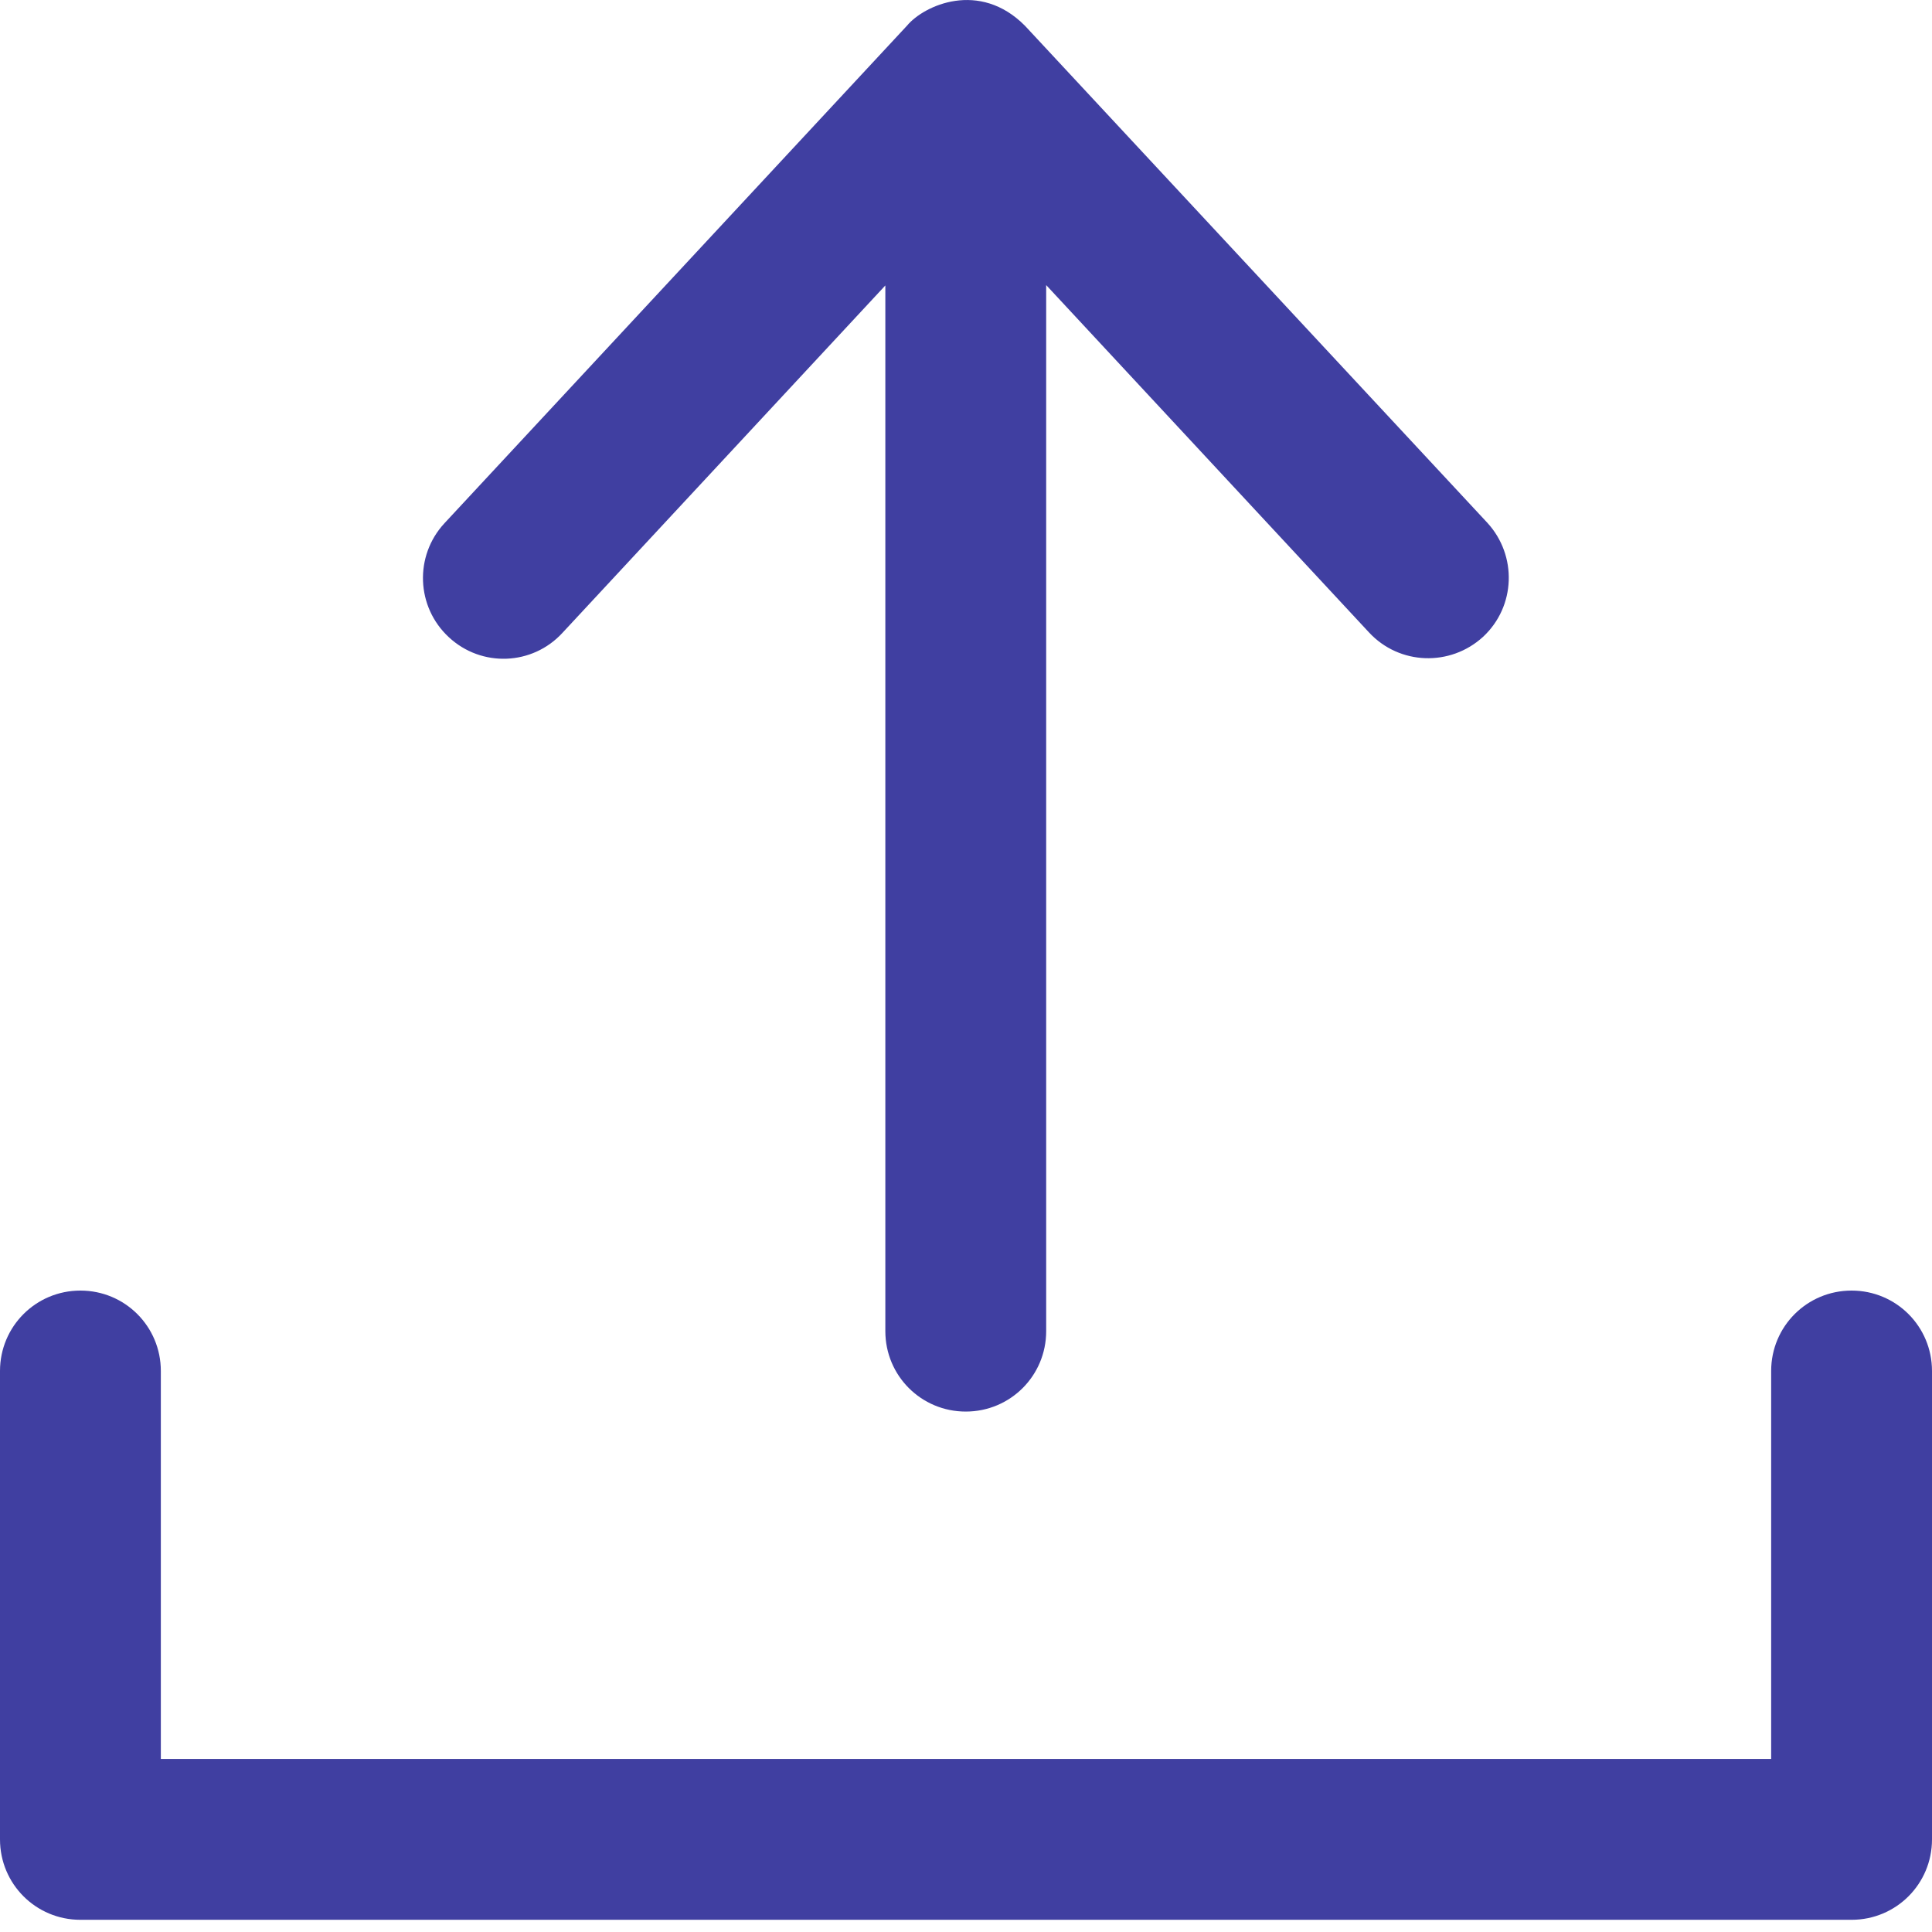
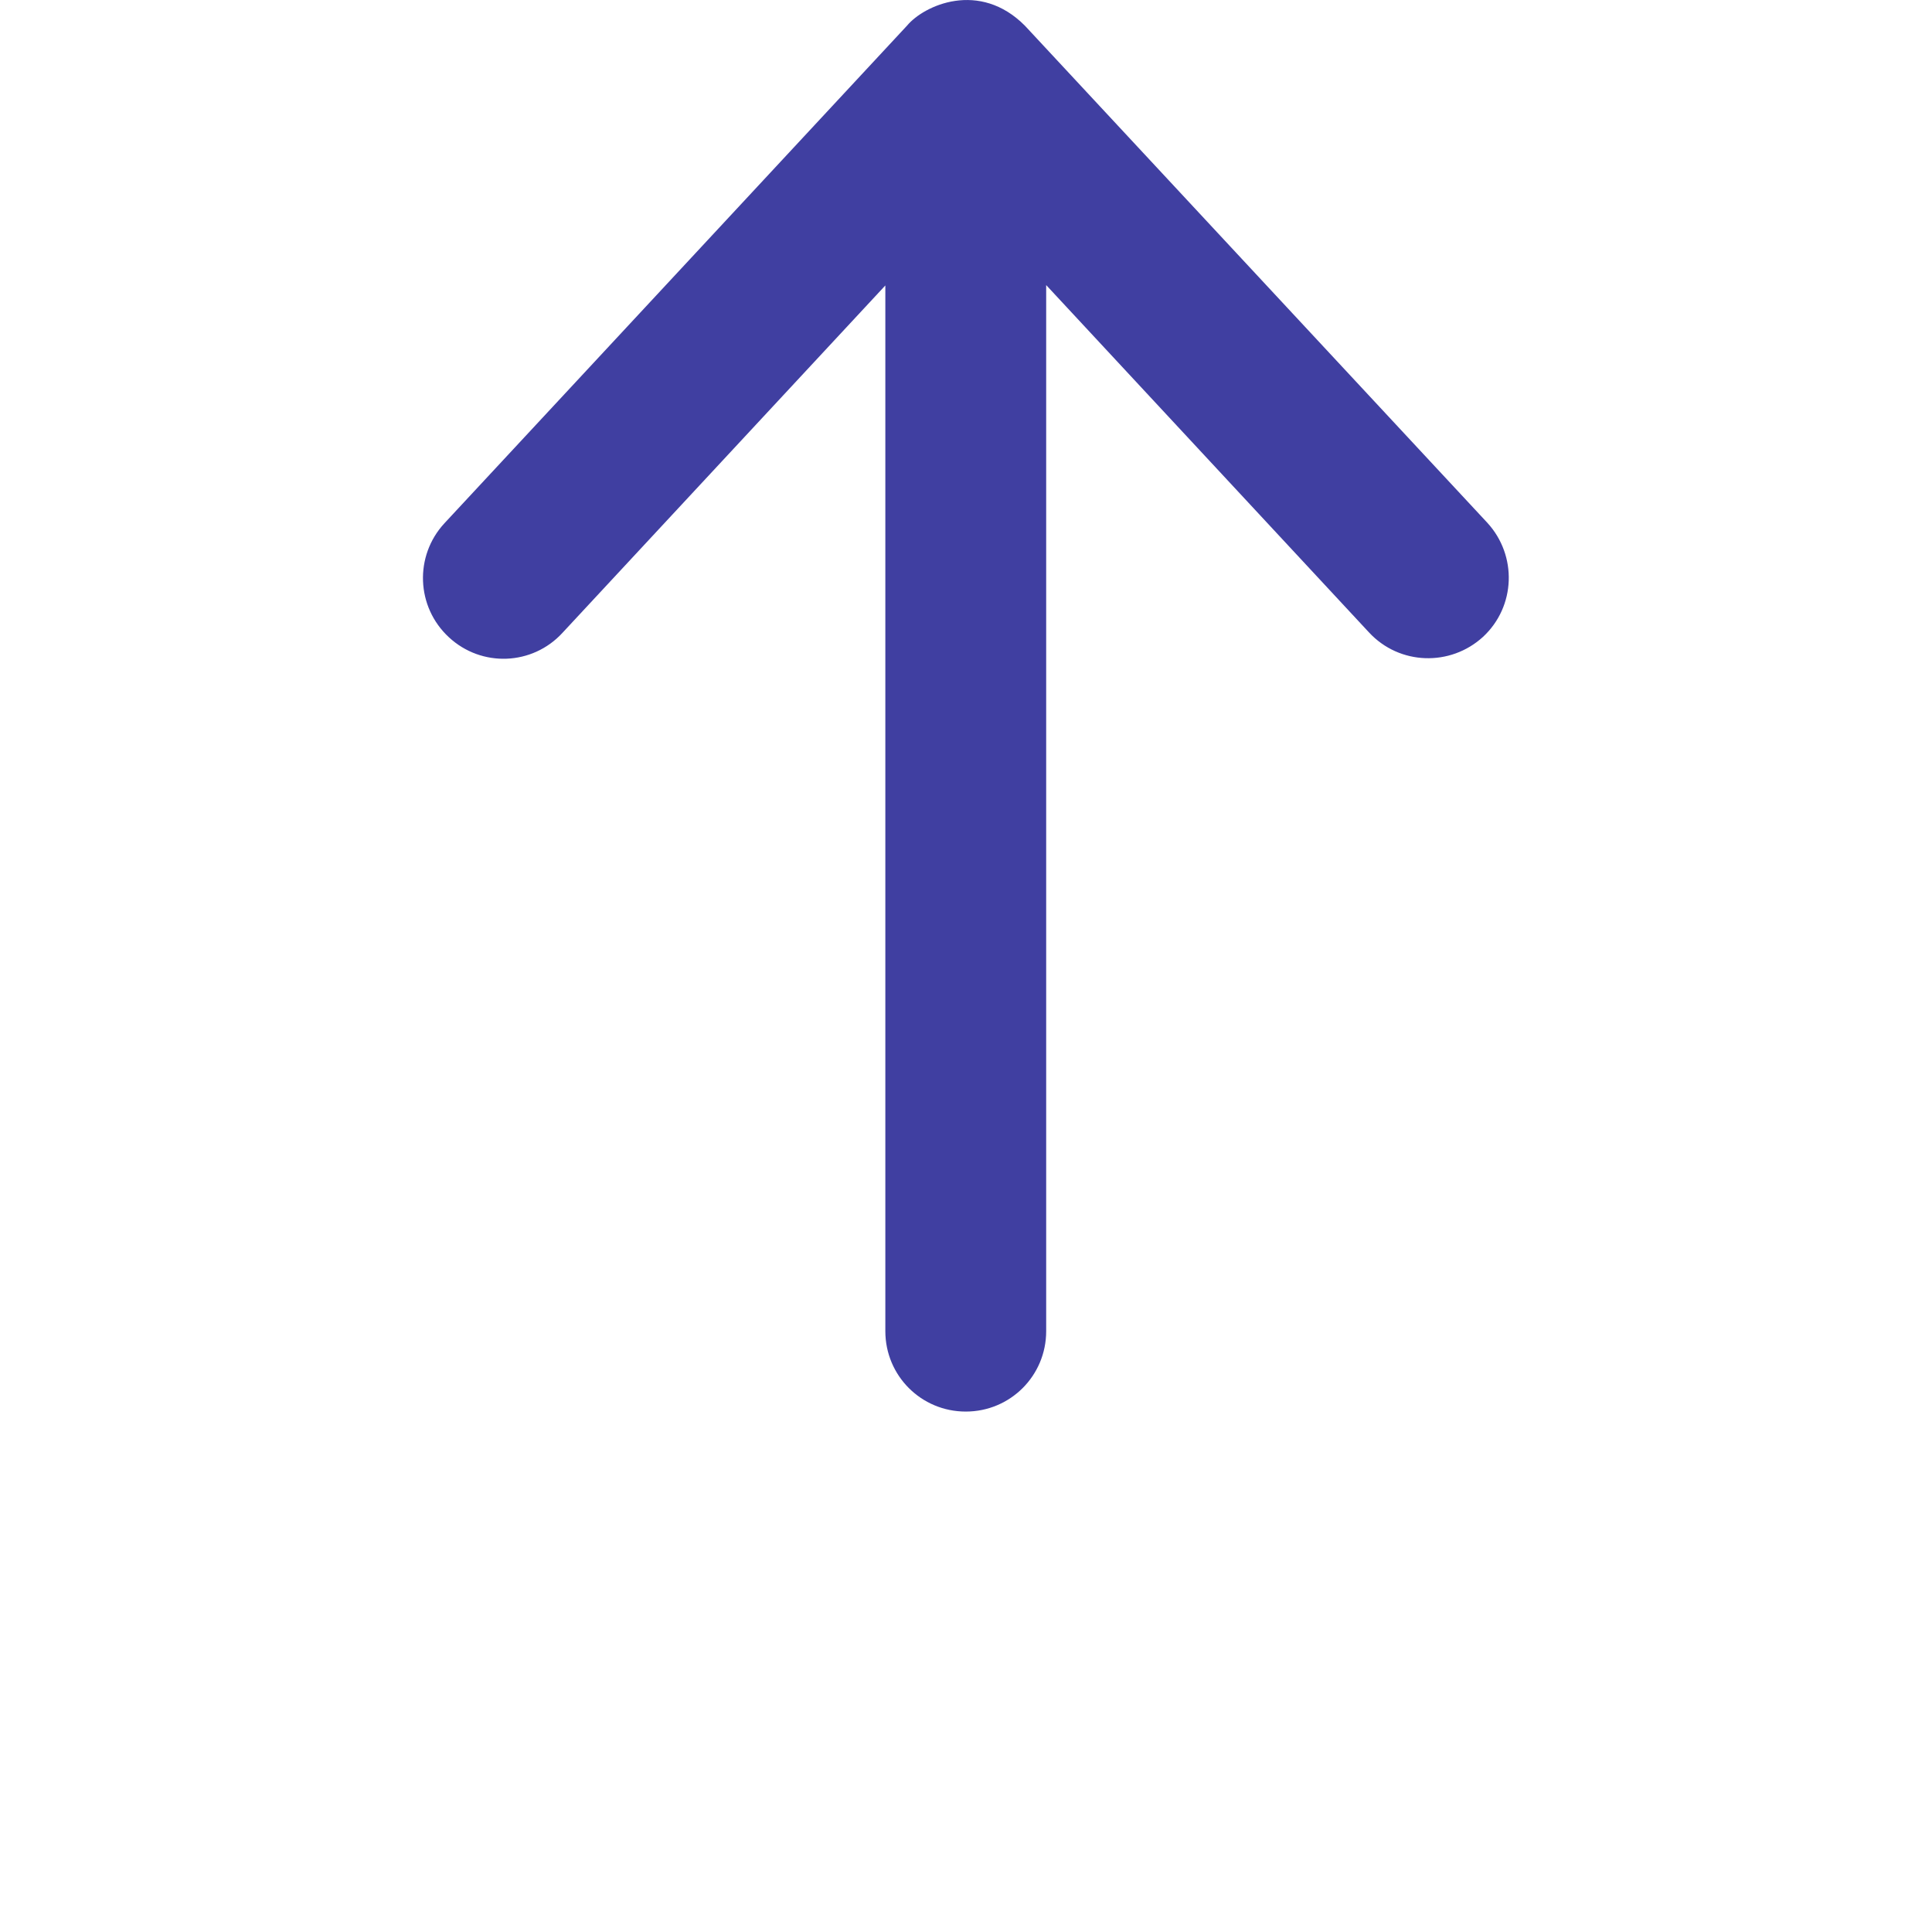
<svg xmlns="http://www.w3.org/2000/svg" width="16" height="16" viewBox="0 0 16 16" fill="none">
-   <path d="M15.334 10.688C14.965 10.688 14.668 10.985 14.668 11.354V14.567H1.332V11.354C1.332 10.985 1.035 10.688 0.666 10.688C0.297 10.688 0 10.985 0 11.354V15.233C0 15.602 0.297 15.899 0.666 15.899H15.334C15.703 15.899 16 15.602 16 15.233V11.354C16 10.985 15.703 10.688 15.334 10.688Z" fill="#403FA1" />
  <path d="M8.488 0.213C8.112 -0.166 7.652 0.043 7.511 0.213L3.681 4.333C3.43 4.604 3.446 5.026 3.717 5.277C3.988 5.529 4.409 5.512 4.658 5.241L7.332 2.364L7.332 11.024C7.332 11.393 7.629 11.69 7.998 11.69C8.367 11.69 8.664 11.393 8.664 11.024L8.664 2.361L11.338 5.238C11.59 5.509 12.011 5.522 12.282 5.274C12.553 5.022 12.566 4.601 12.318 4.33L8.488 0.213V0.213Z" fill="#403FA1" />
</svg>